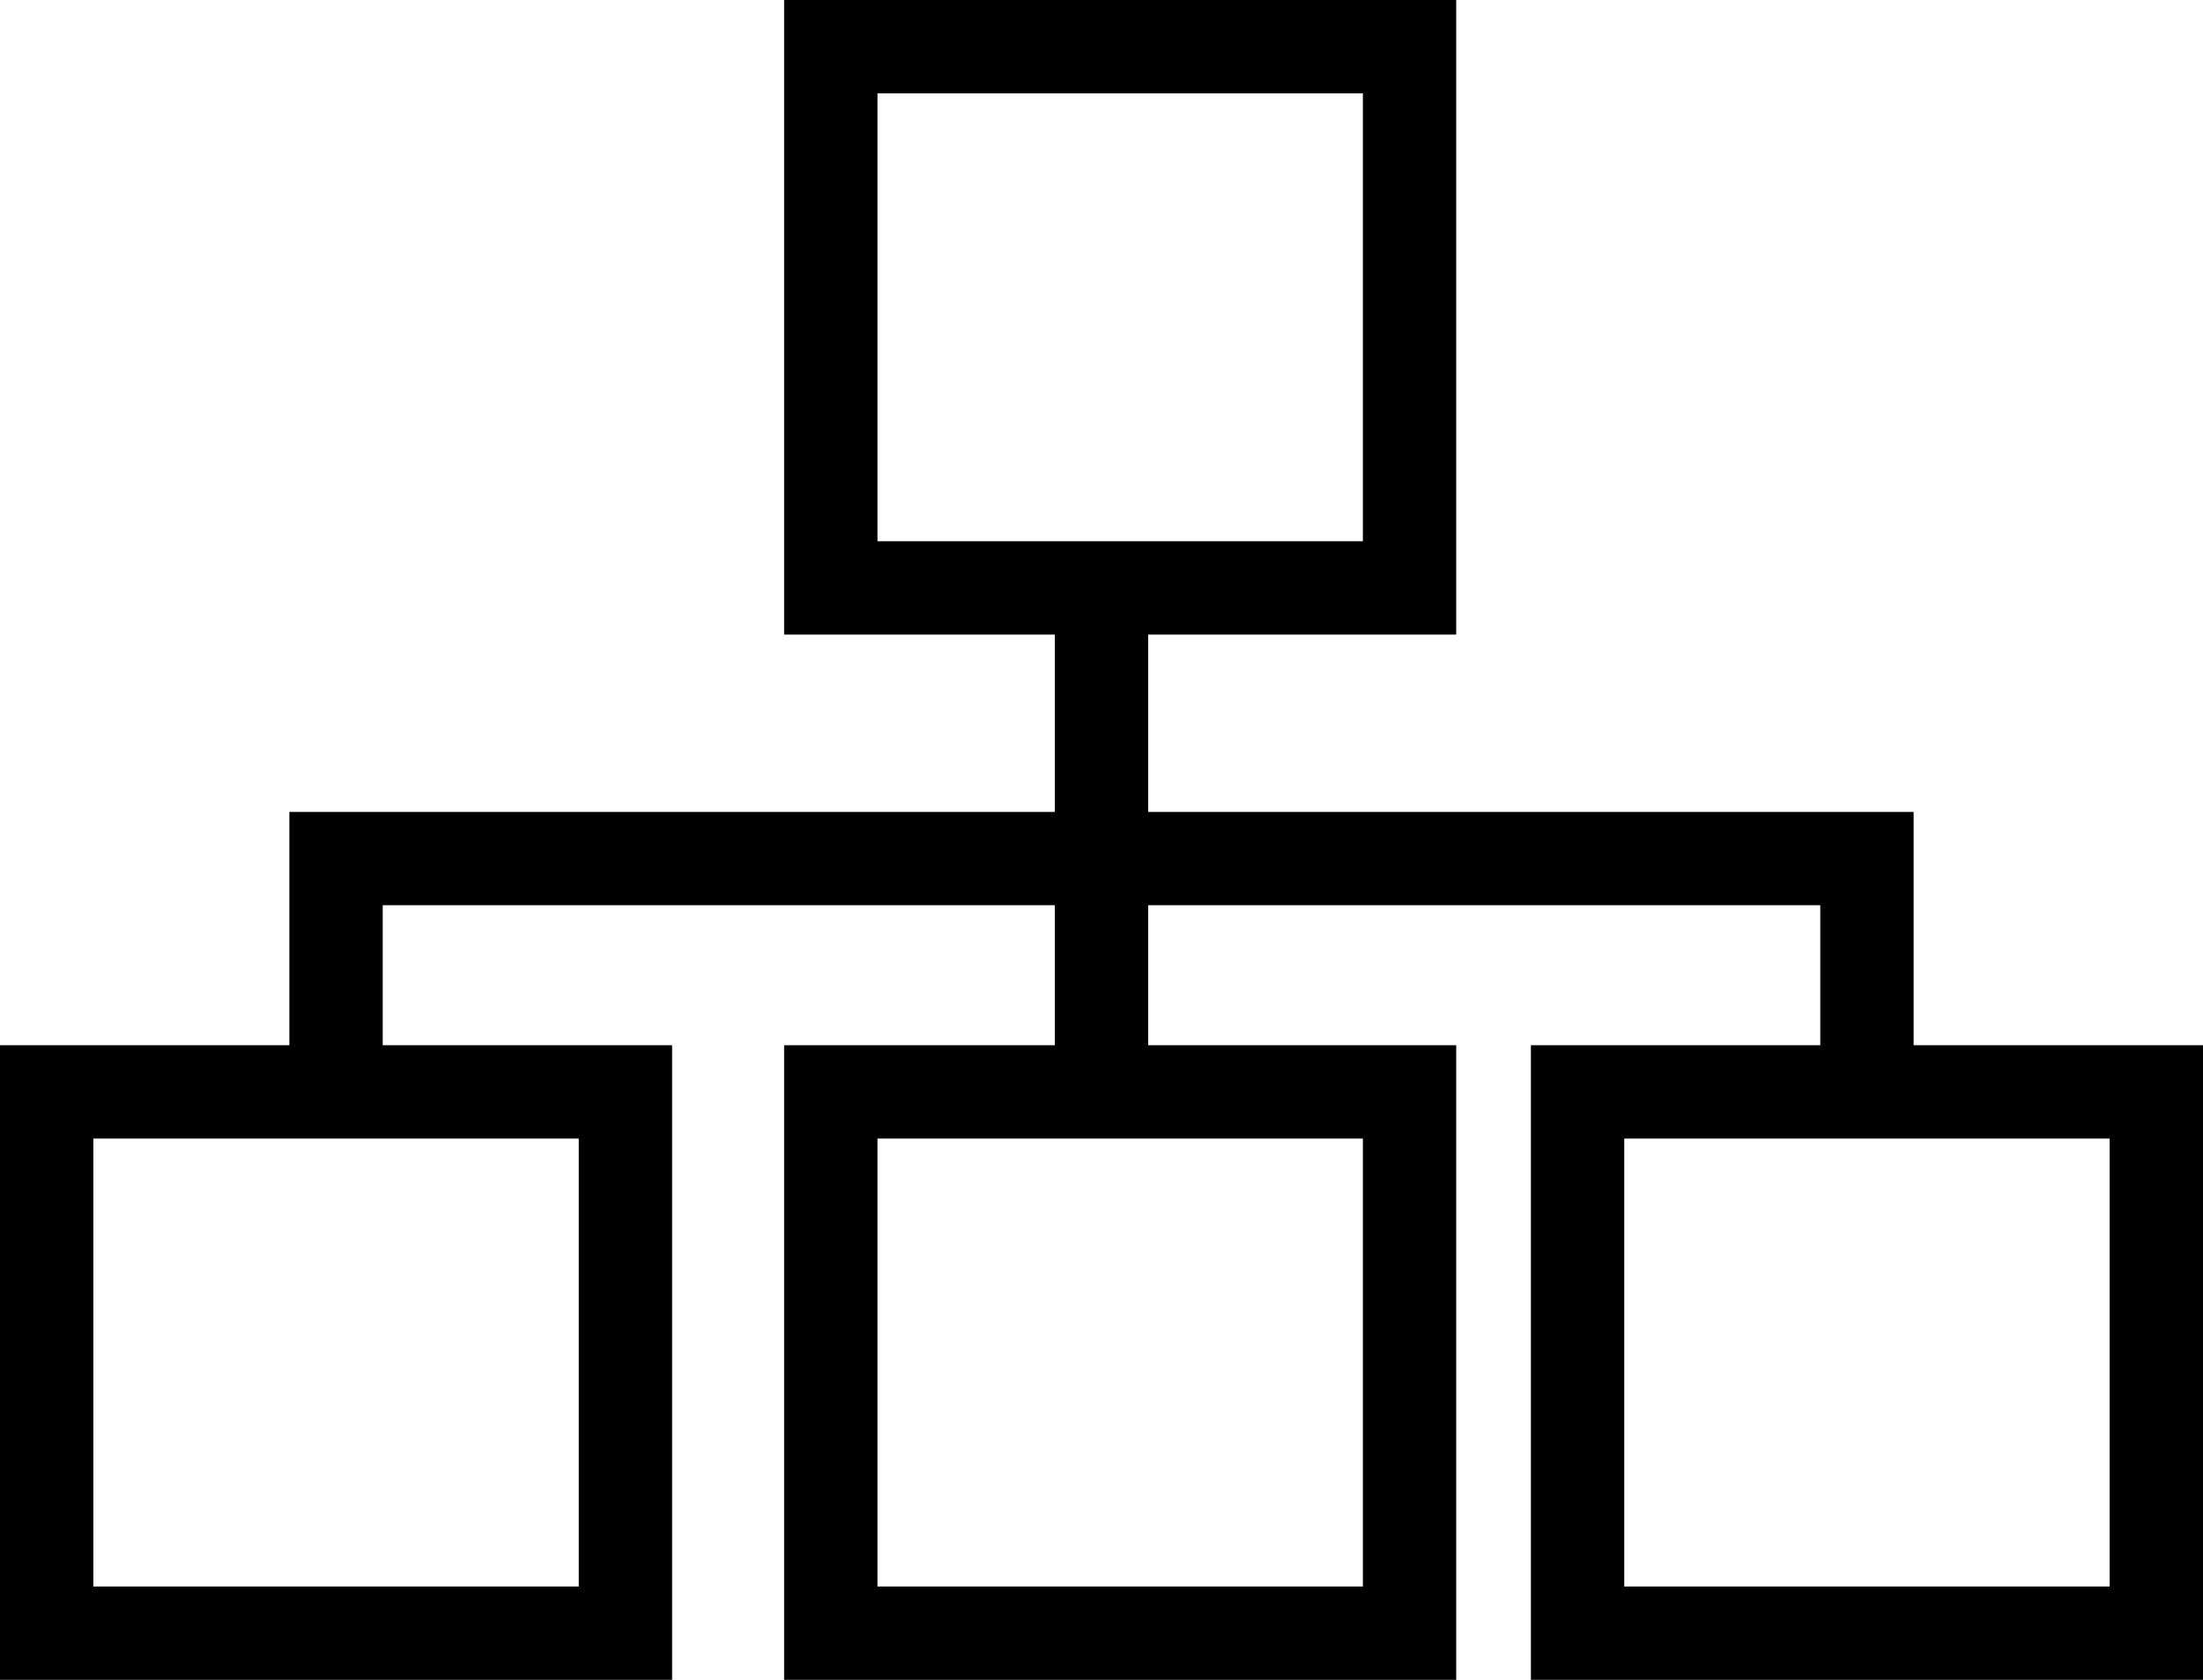
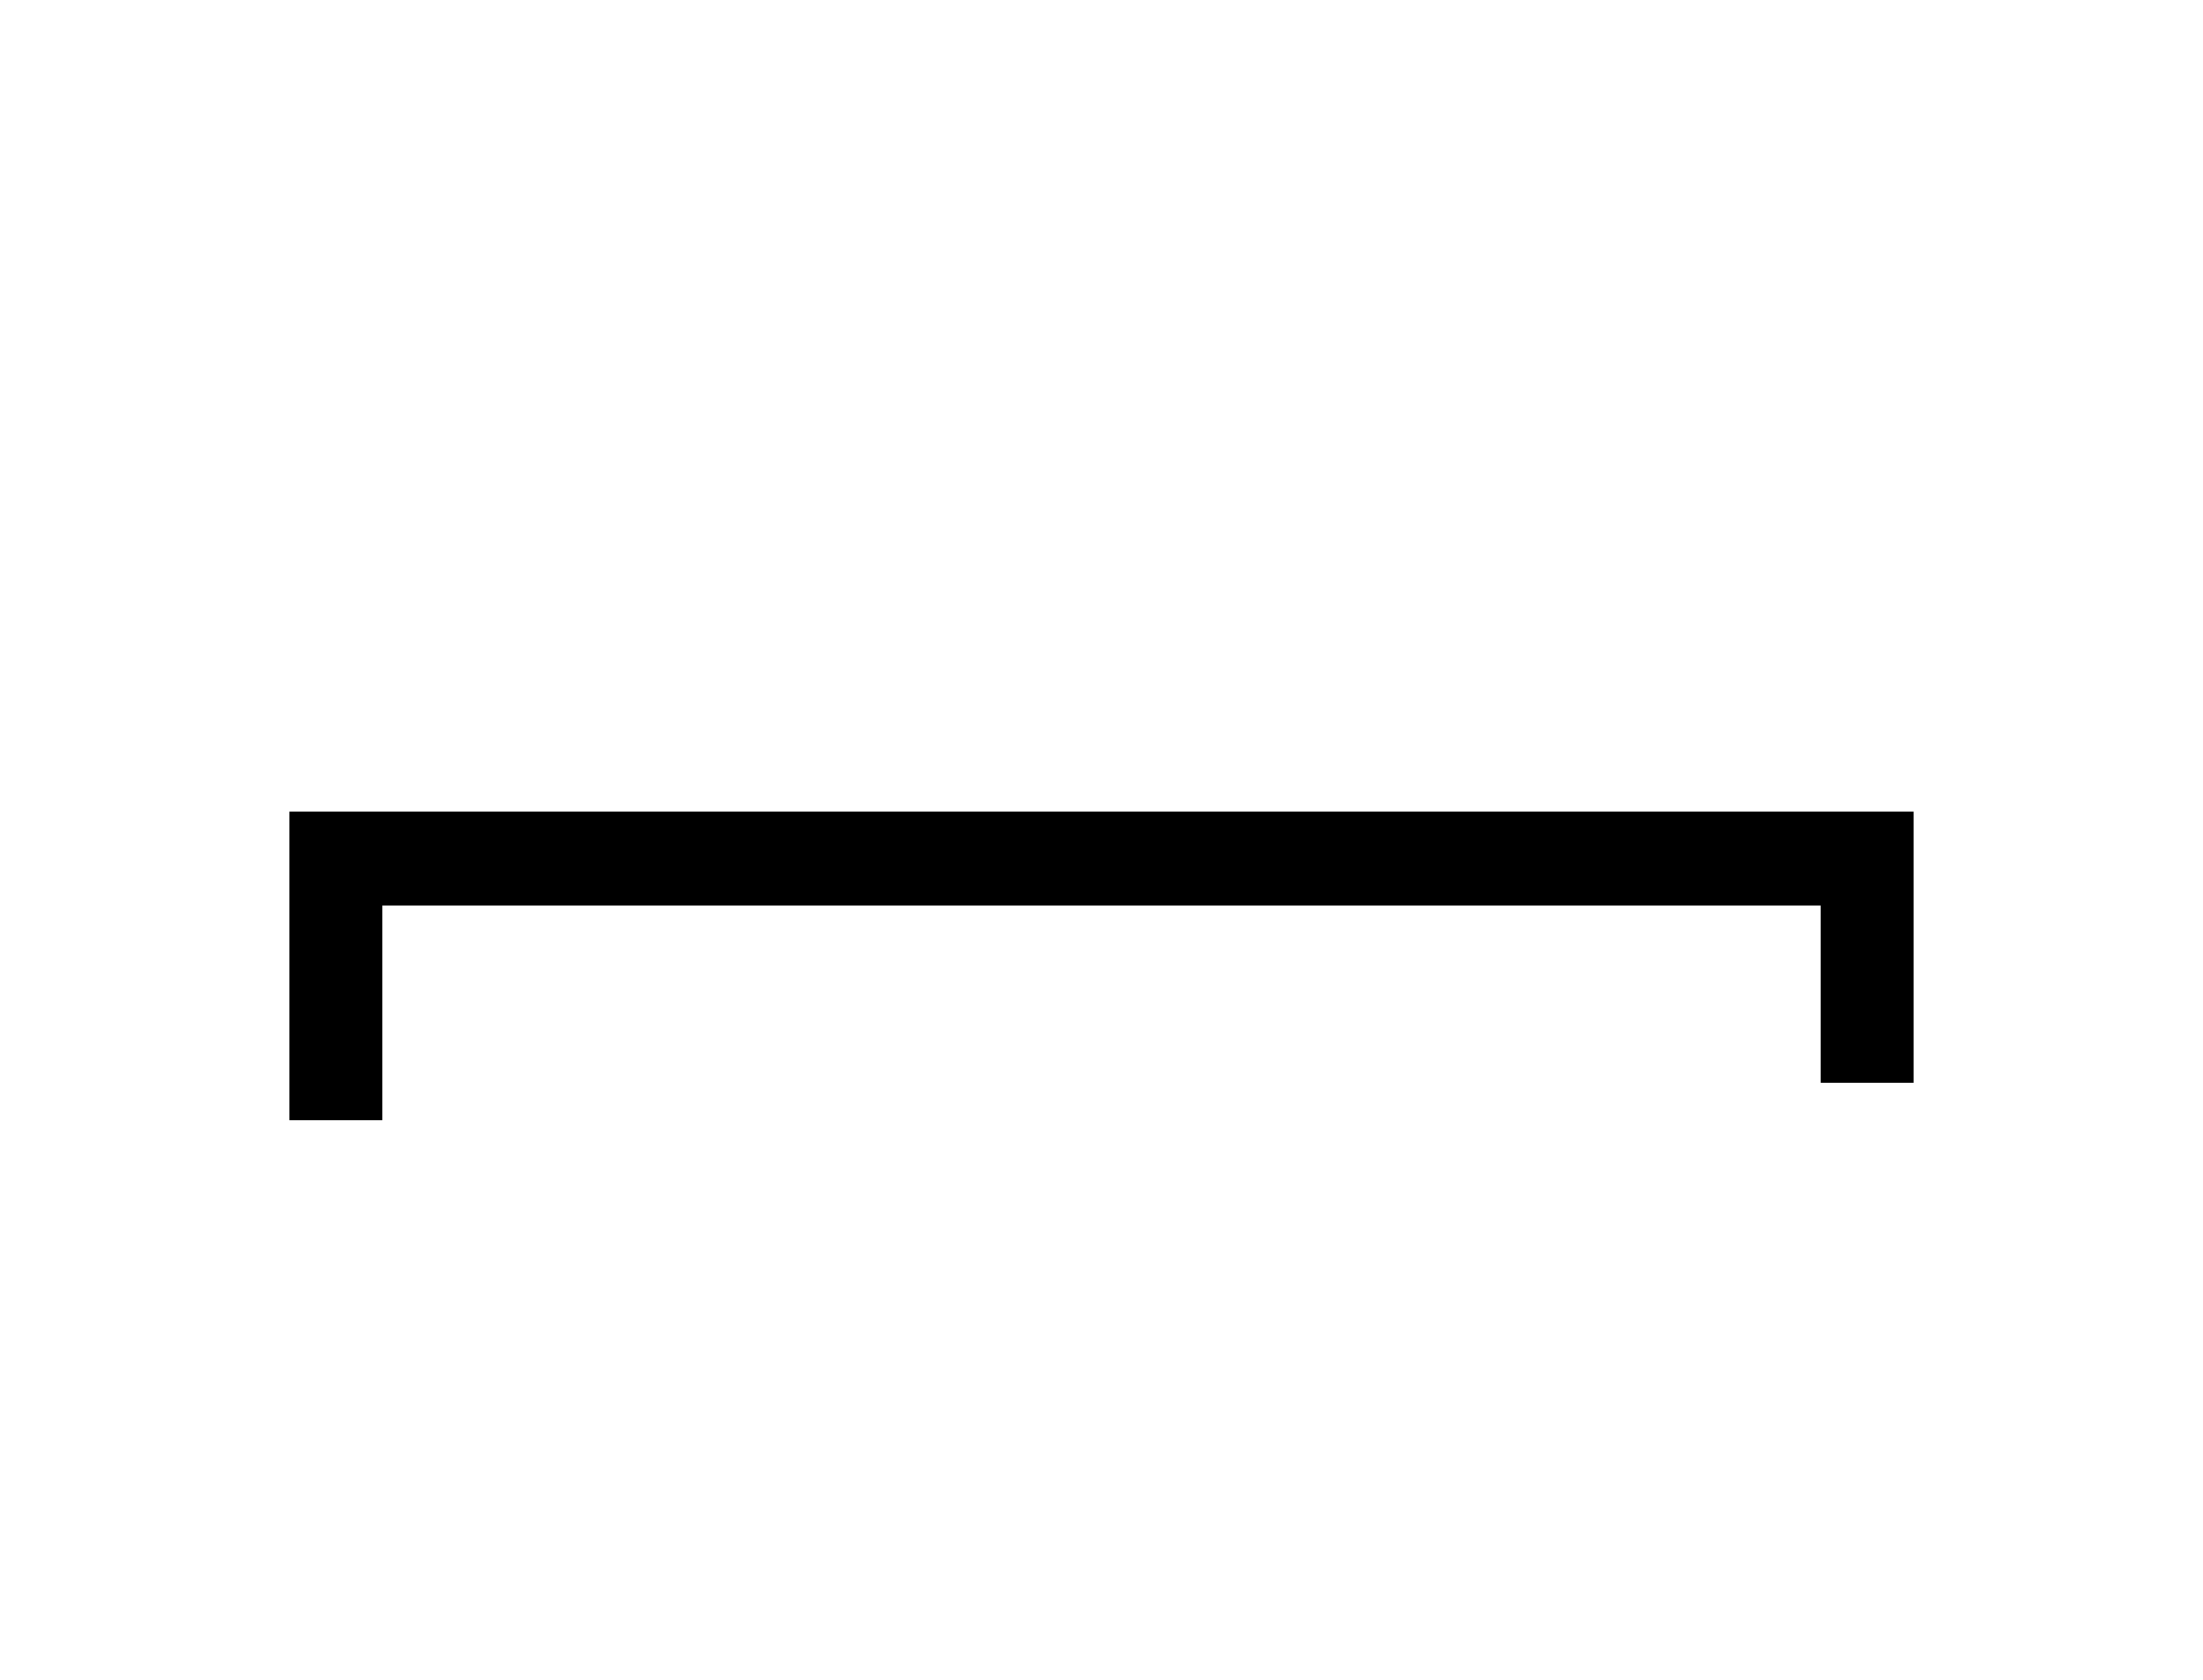
<svg xmlns="http://www.w3.org/2000/svg" height="45" width="59">
  <g fill="none" fill-rule="evenodd" stroke="#000" stroke-width="2.5">
-     <path d="M1.25 29.25h15.5v14.5H1.25zm21 0h15.5v14.5h-15.5zm0-28h15.5v14.5h-15.5zm20 28h15.5v14.5h-15.5zM29.5 17v11" />
    <path d="M50 29v-6H9v7" />
  </g>
</svg>